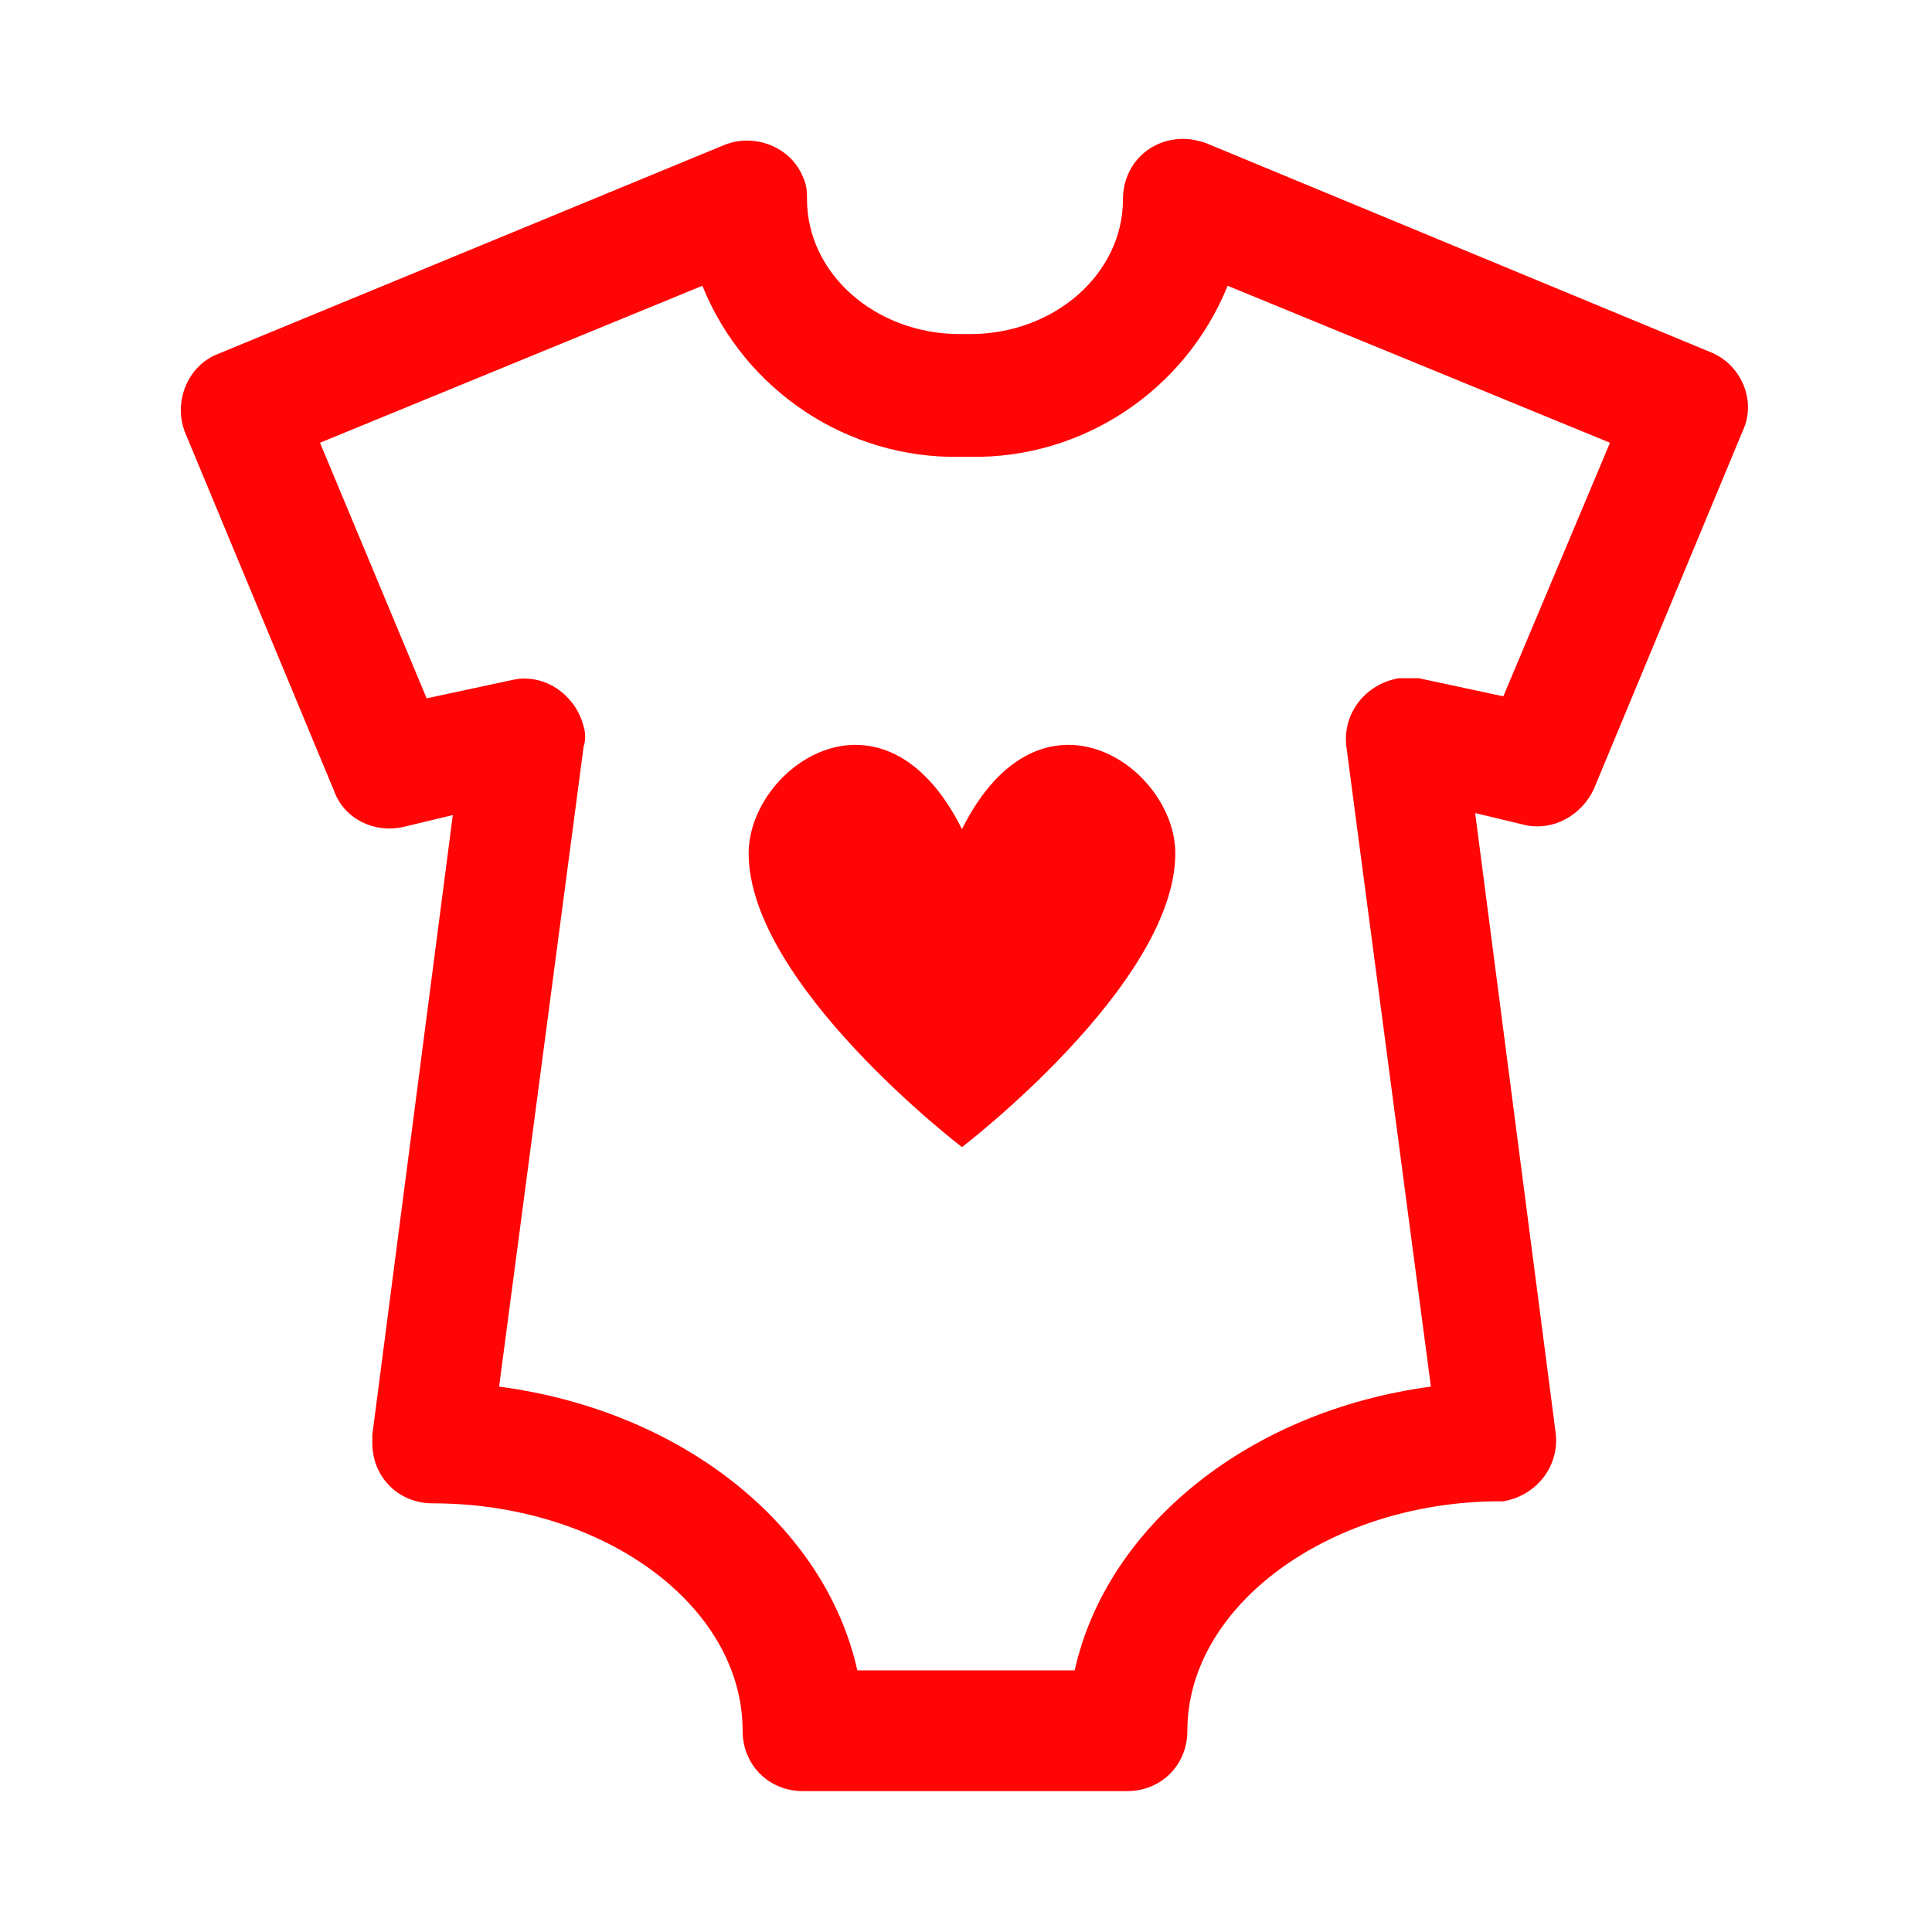
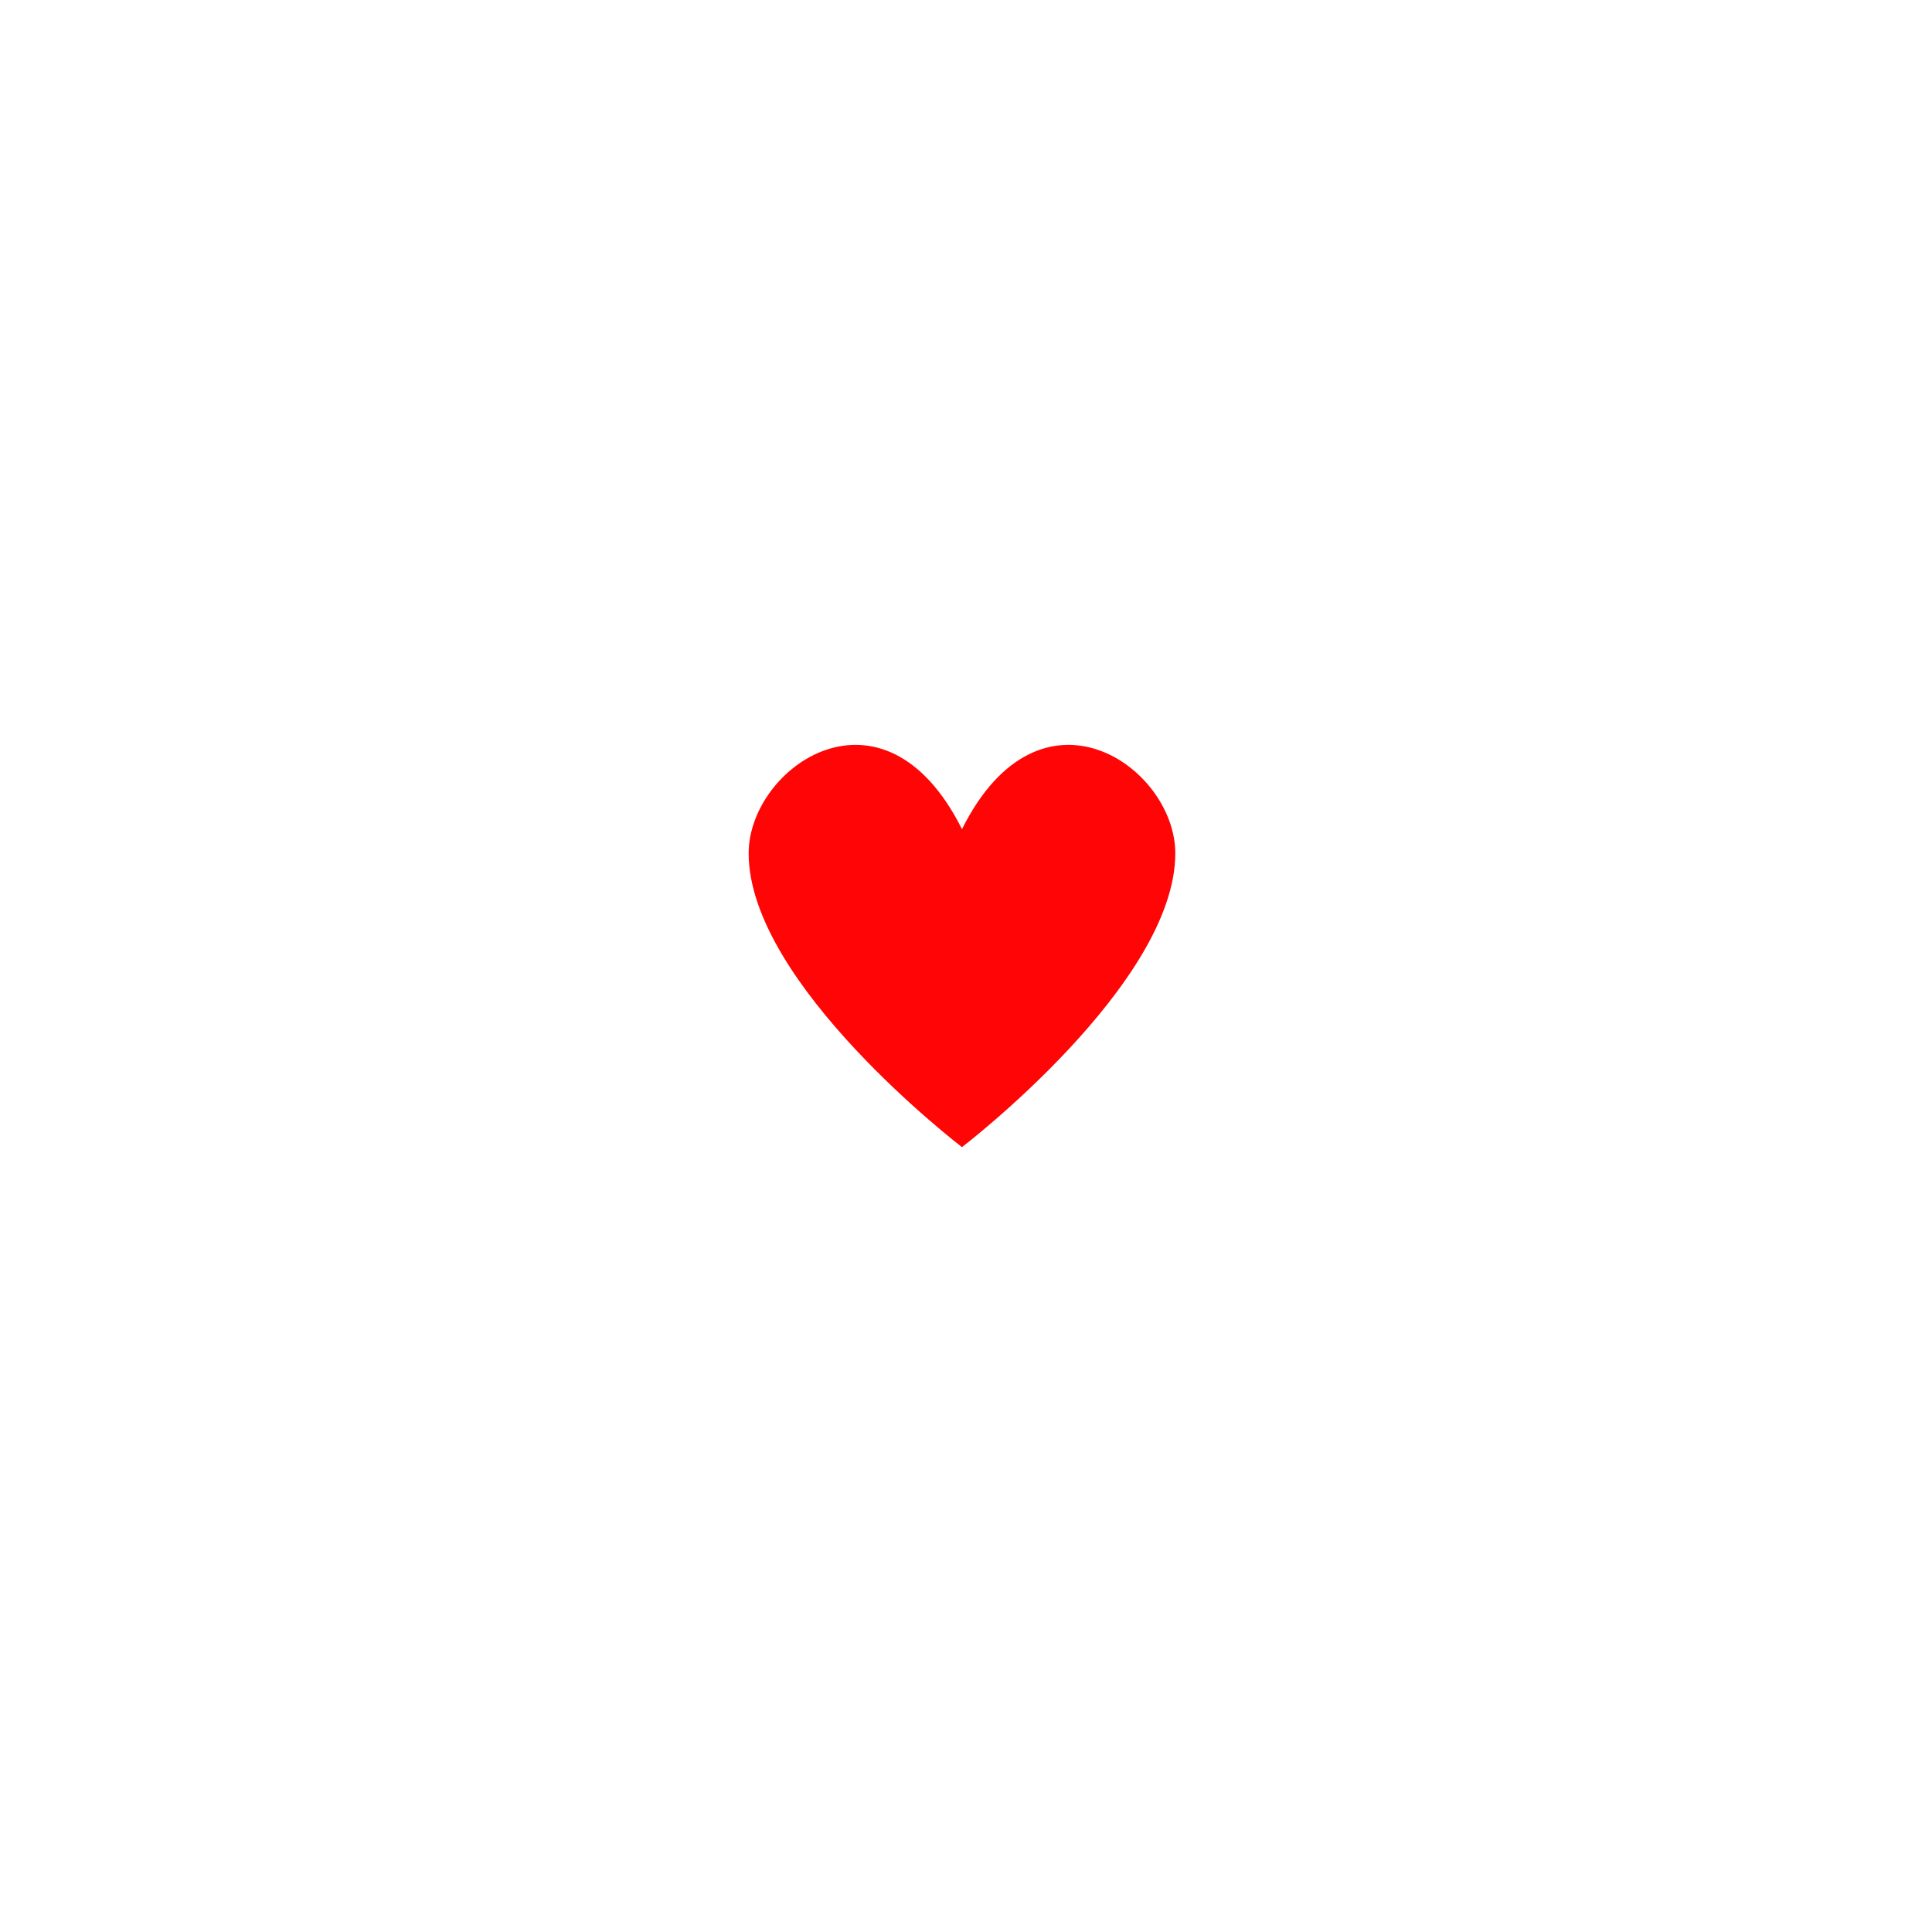
<svg xmlns="http://www.w3.org/2000/svg" width="96" height="96" xml:space="preserve" overflow="hidden">
  <g transform="translate(-903 -332)">
-     <path d="M959 421 942.9 421C941.2 421 939.9 419.7 939.9 418 939.9 411.8 933 406.7 924.5 406.7 922.8 406.7 921.5 405.4 921.5 403.7 921.5 403.6 921.5 403.4 921.5 403.3L925.5 372.5 923 373.1C921.6 373.4 920.1 372.7 919.6 371.3L912.2 353.5C911.6 352 912.3 350.2 913.8 349.6 913.8 349.6 913.8 349.6 913.8 349.6L939 339.2C940.5 338.6 942.3 339.3 942.9 340.8 943.1 341.2 943.1 341.6 943.1 341.9 943.1 345.6 946.5 348.6 950.7 348.6L951.2 348.6C955.4 348.6 958.8 345.6 958.8 341.9 958.8 340.2 960.1 338.9 961.8 338.9 962.2 338.9 962.6 339 962.9 339.1L988 349.5C989.5 350.1 990.3 351.9 989.6 353.4 989.6 353.4 989.6 353.4 989.6 353.4L982.2 371.2C981.6 372.5 980.2 373.3 978.8 373L976.3 372.4 980.3 403.2C980.5 404.8 979.4 406.3 977.7 406.6 977.6 406.6 977.4 406.6 977.3 406.6 969 406.7 962 411.8 962 418 962 419.7 960.7 421 959 421L959 421ZM945.6 415 956.4 415C958 407.8 965.1 402.1 974.1 400.9L969.9 369.1C969.7 367.5 970.8 366 972.5 365.7 972.8 365.7 973.2 365.7 973.5 365.7L977.7 366.6 983 354 964 346.2C961.9 351.4 956.8 354.8 951.2 354.7L950.7 354.7C945.1 354.8 940 351.4 937.9 346.2L918.9 354 924.2 366.7 928.4 365.8C930 365.4 931.6 366.5 932 368.1 932.1 368.4 932.1 368.8 932 369.1L927.8 400.9C936.9 402.1 944 407.8 945.6 415Z" fill="#FF0505" />
    <path d="M950.8 373.2C946.9 365.4 940.2 370.1 940.2 374.4 940.2 380.9 950.8 389 950.8 389 950.8 389 961.4 380.9 961.4 374.4 961.4 370.1 954.7 365.4 950.8 373.2Z" fill="#FF0505" />
  </g>
</svg>